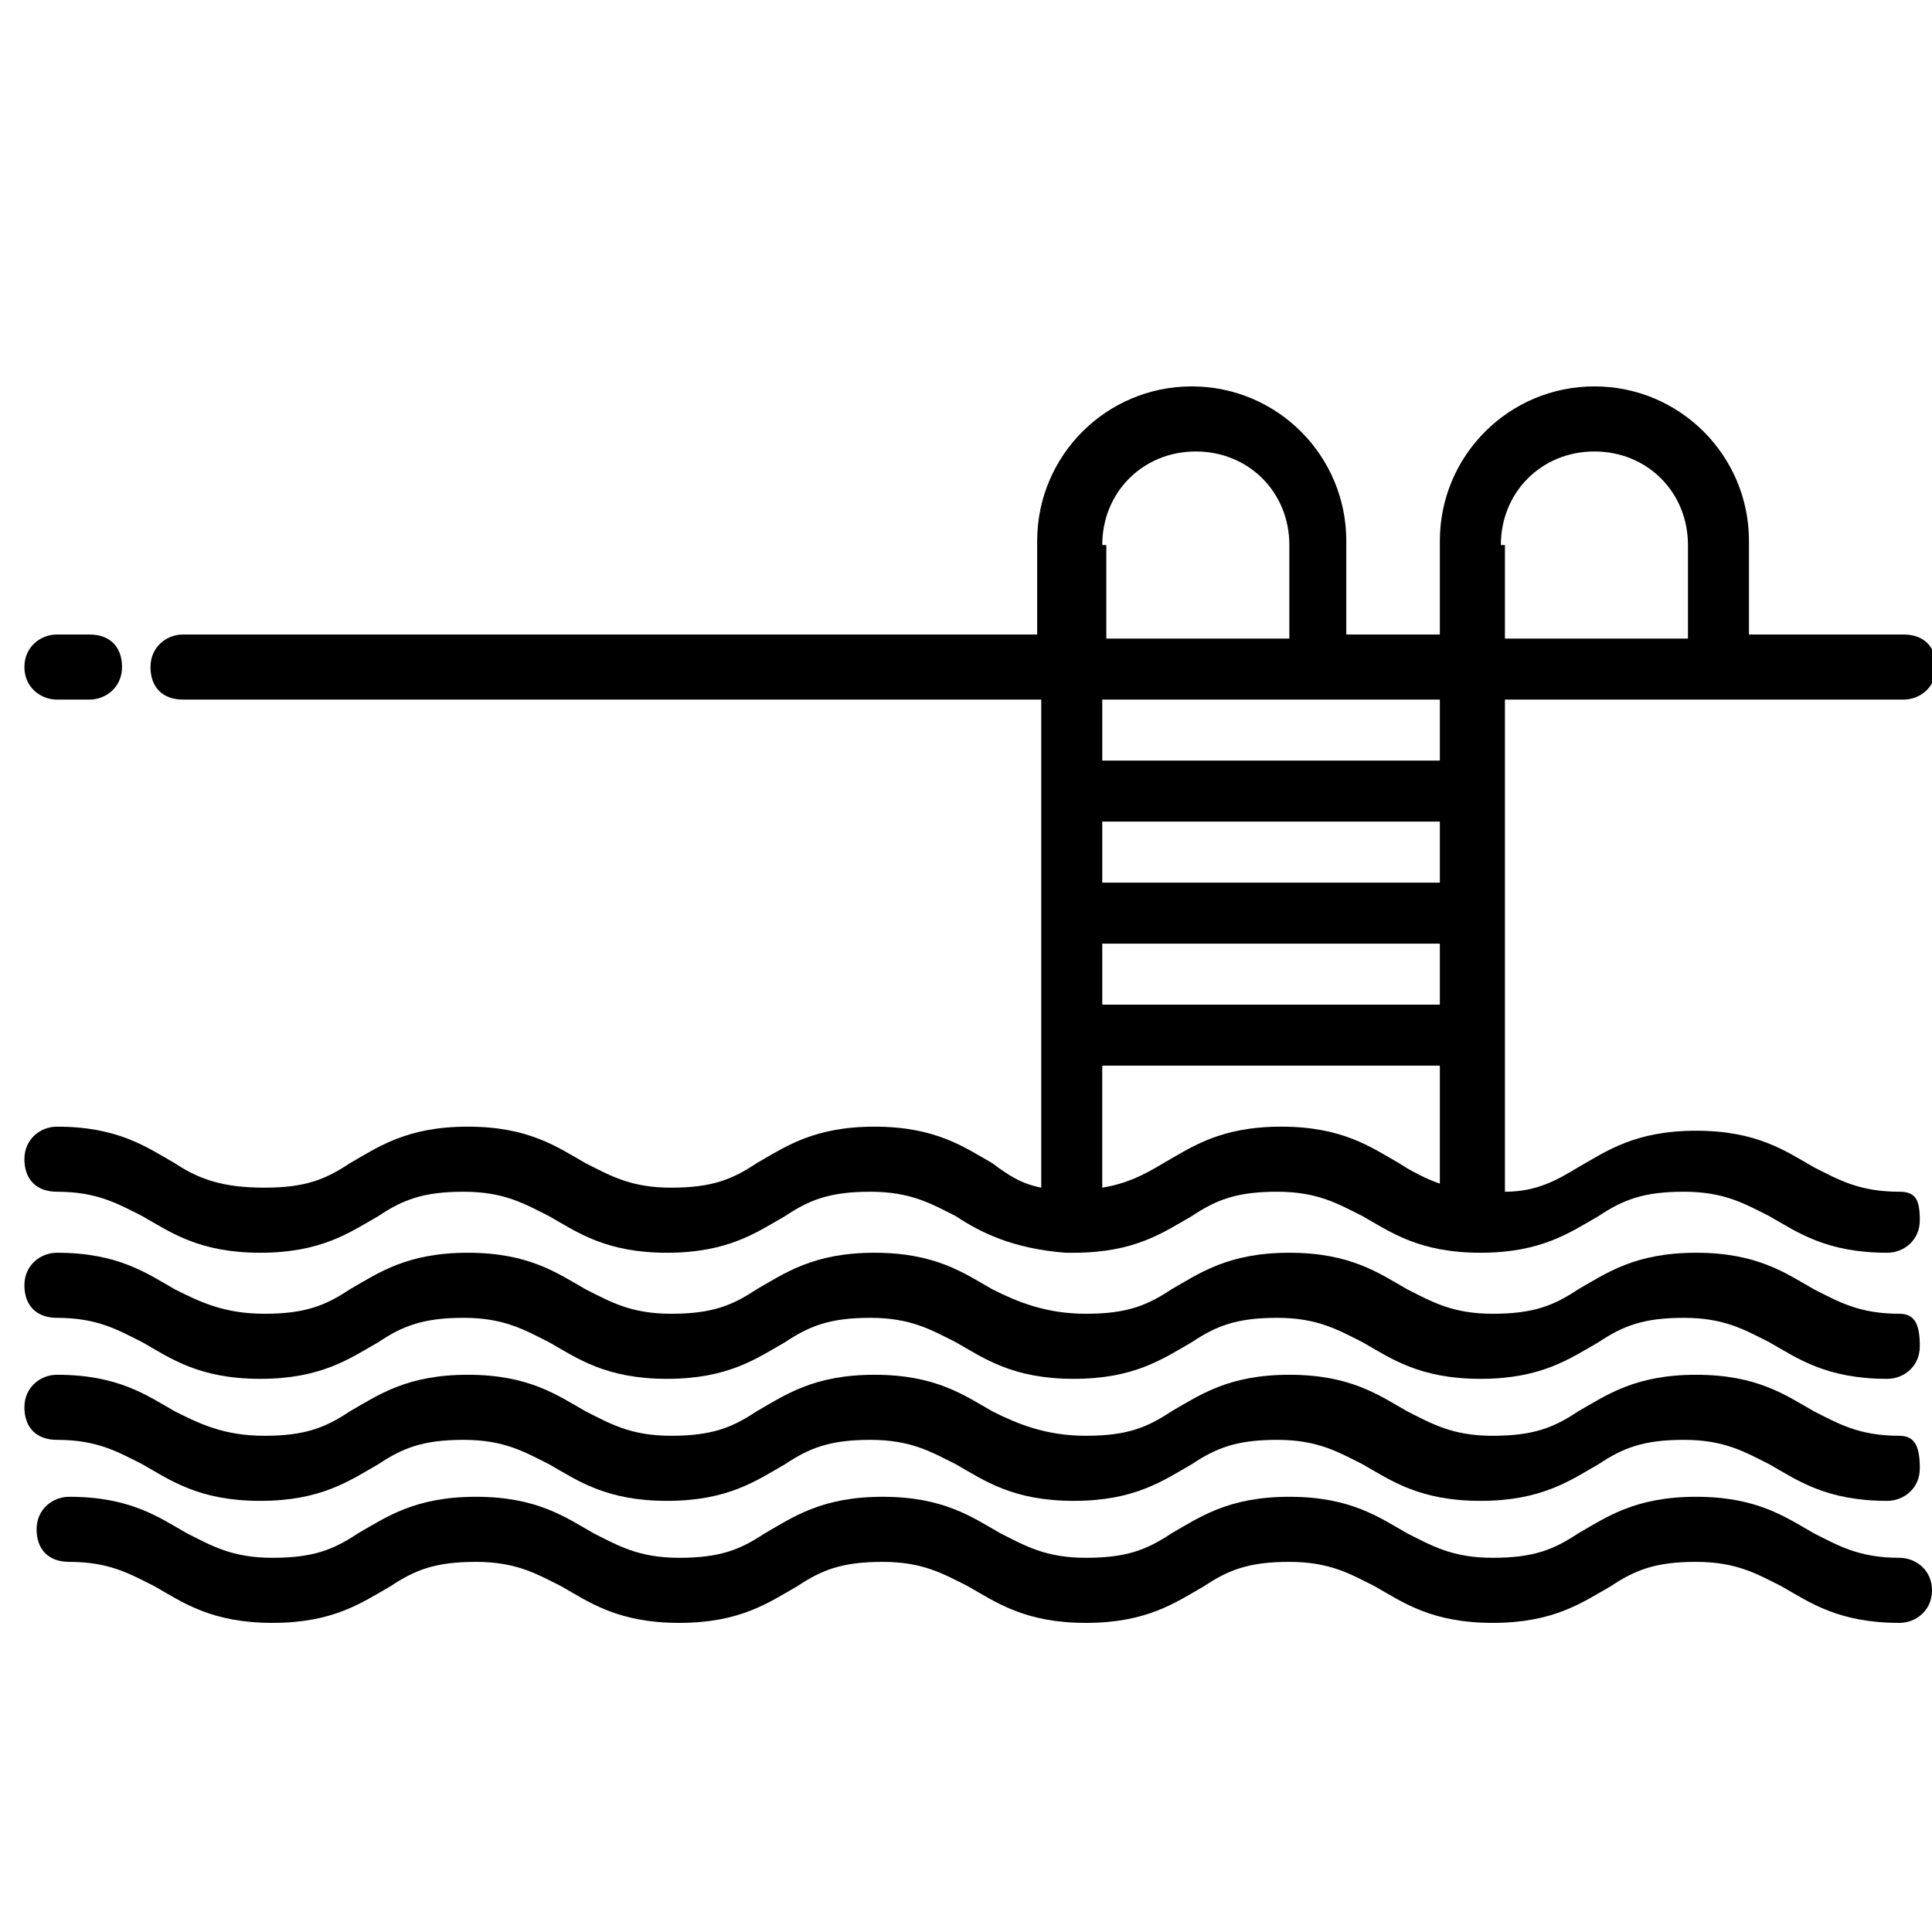
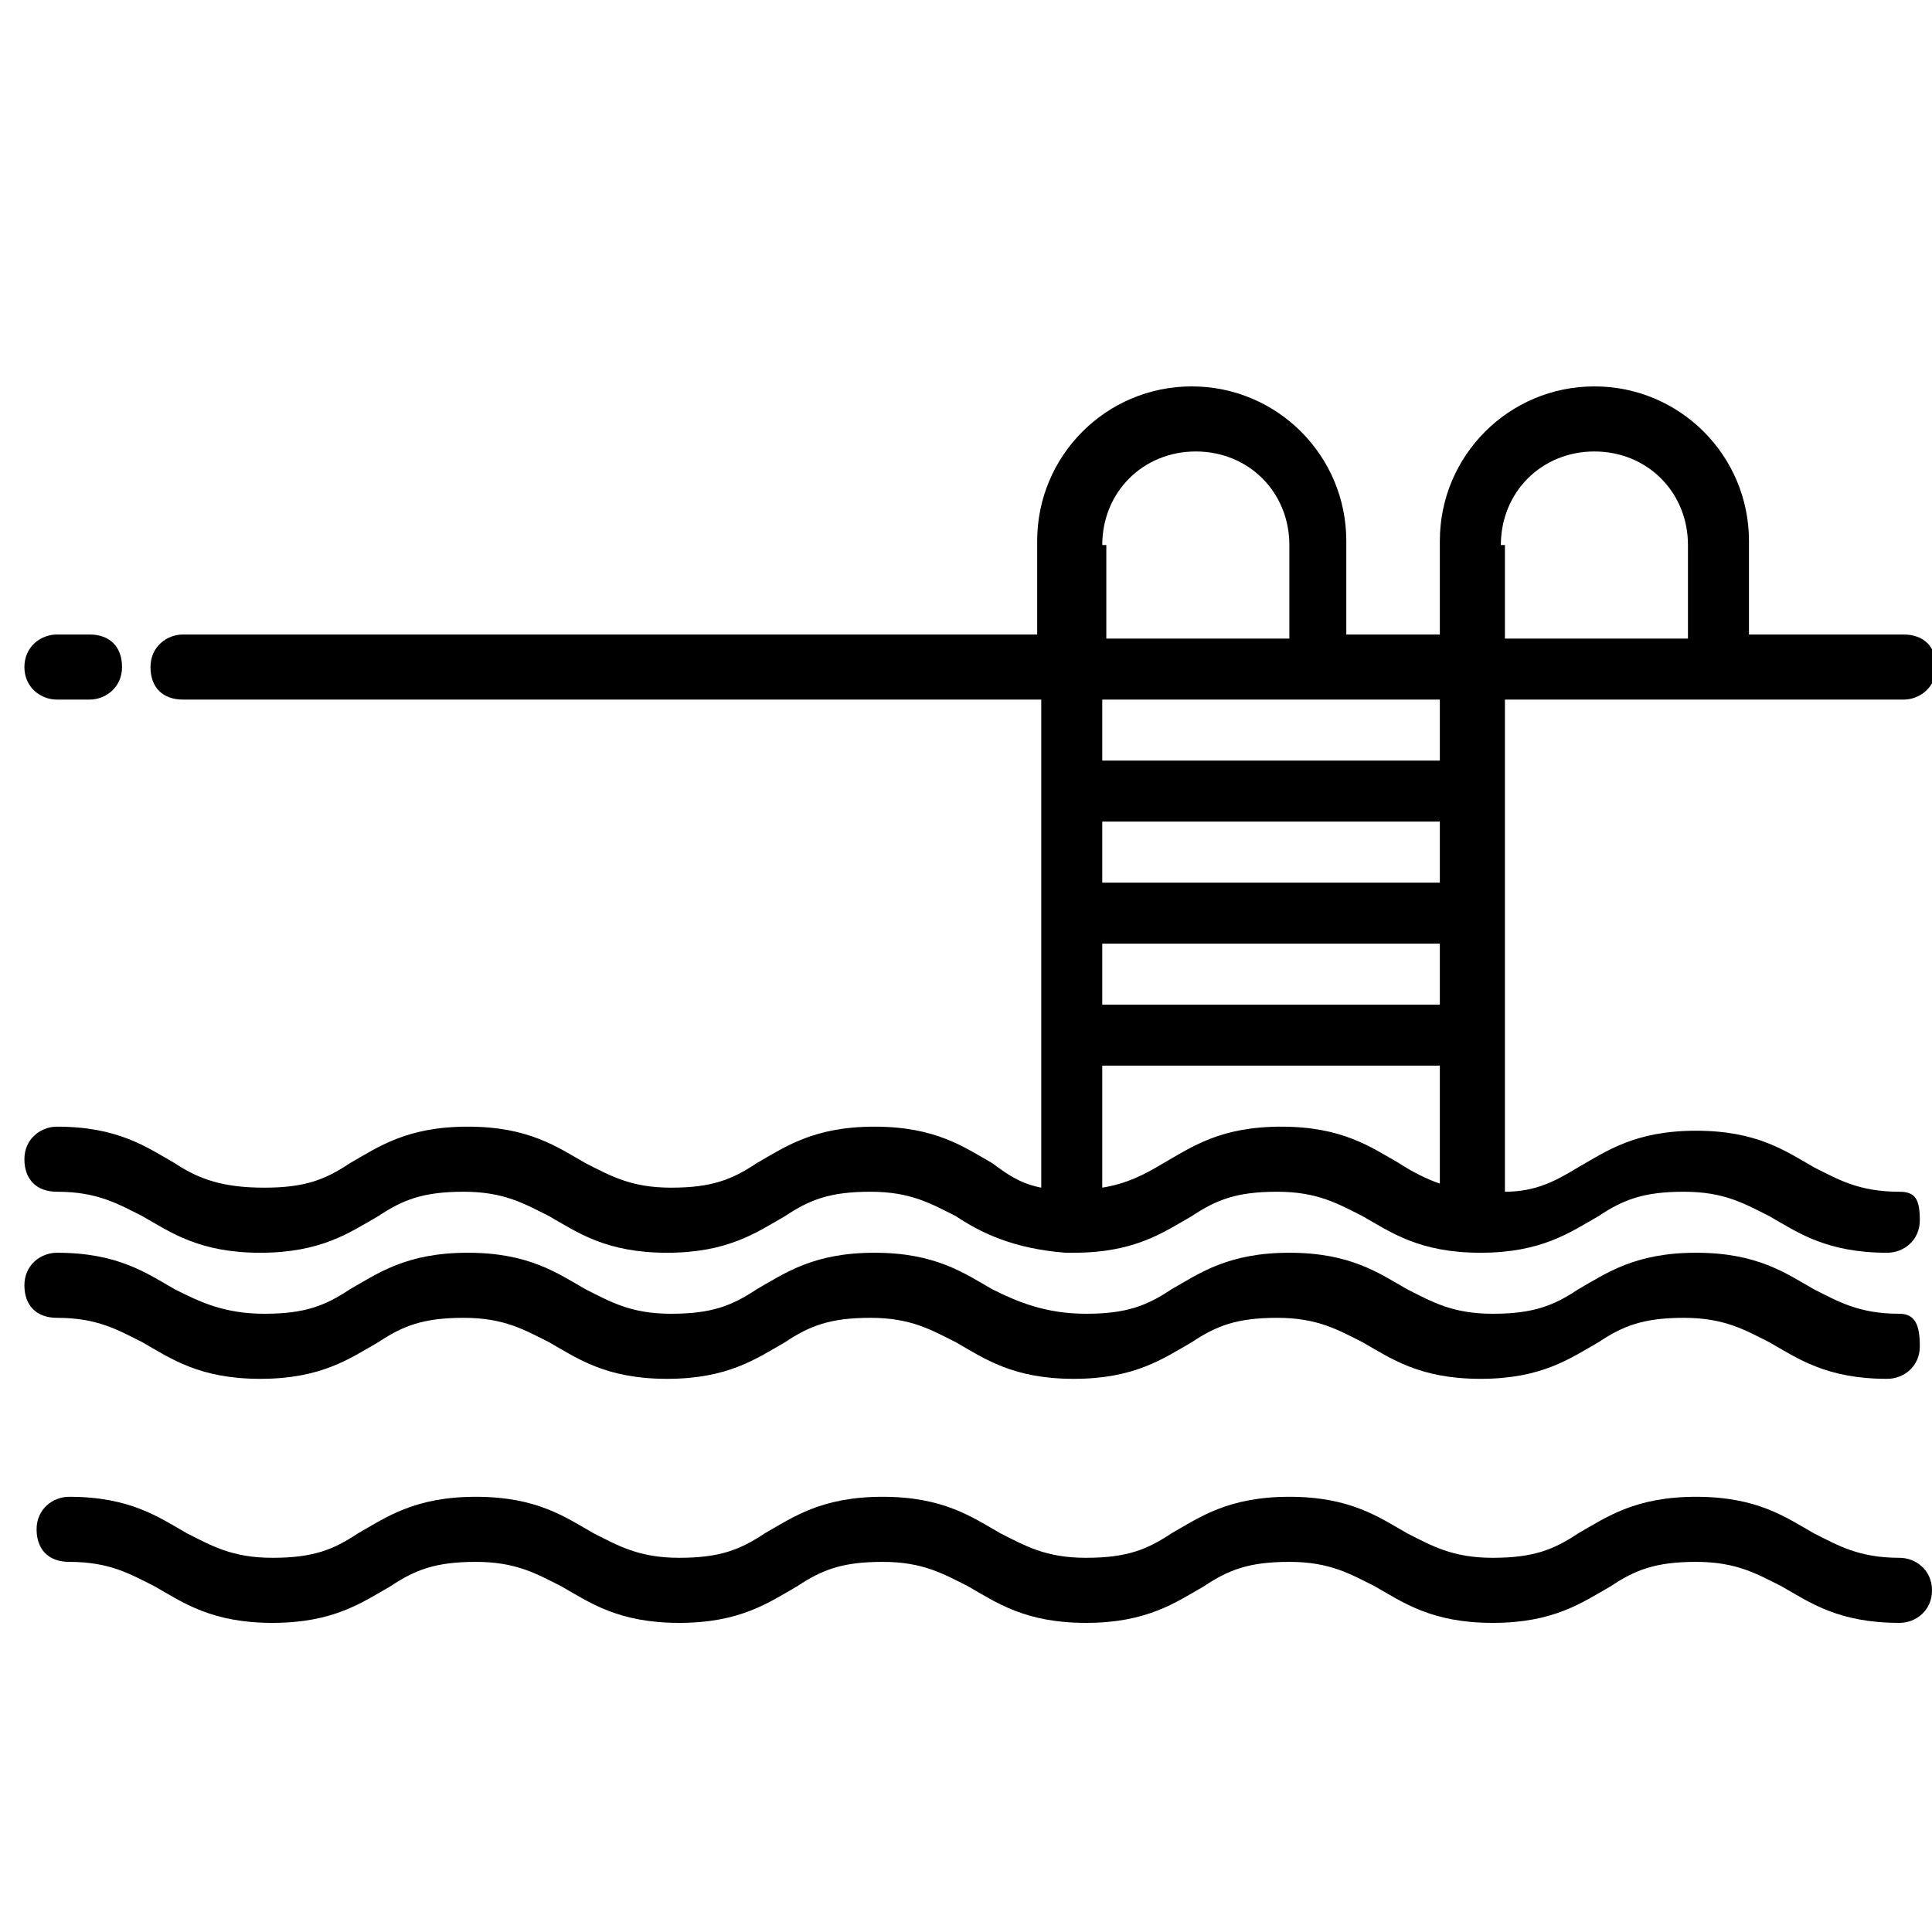
<svg xmlns="http://www.w3.org/2000/svg" version="1.1" x="0px" y="0px" viewBox="0 0 47.5 47.5" style="enable-background:new 0 0 47.5 47.5;" xml:space="preserve">
  <style type="text/css">
	.st0{display:none;}
	.st1{display:inline;}
</style>
  <g id="cheminee" class="st0">
    <g class="st1">
      <path d="M47.5,0.3H0v11h3.6v35.8h15.3h9.8h15.3V11.3h3.6V0.3z M35.7,45.2h-3c0.7-0.9,1.1-1.9,1.1-3.1c0-2.7-1-3.5-1.9-4.3    c-0.8-0.6-1.5-1.3-2.2-3.3c-0.1-0.3-0.4-0.6-0.8-0.7c-0.4-0.1-0.7,0.1-1,0.3l-1.7,2c-1.2-0.8-1.7-3.5-1.7-4.5    c0-0.4-0.3-0.8-0.8-0.9c-0.4-0.1-0.9,0.1-1.1,0.5l-2.1,4c-0.1-0.2-0.3-0.3-0.4-0.5c-0.2-0.2-0.3-0.4-0.4-0.5    c-0.2-0.3-0.5-0.4-0.9-0.4c-0.4,0-0.7,0.2-0.8,0.6c-0.6,1.3-1.3,2.2-2,3c-1.1,1.3-2.1,2.6-2.1,4.7c0,1.2,0.4,2.2,1.1,3.1h-3.1    V30.7c0-6.6,5.4-12,12-12s12,5.4,12,12L35.7,45.2L35.7,45.2z M28.6,45.2c0.1-0.3,0.2-0.7,0.2-1.1c0-0.6-0.4-1-1-1s-1,0.4-1,1    c0,0.6-0.8,1.1-1.6,1.1h-6.3c-1.7,0-3.1-1.4-3.1-3.1c0-1.4,0.7-2.2,1.7-3.4c0.5-0.6,1-1.3,1.5-2.1c0.2,0.3,0.5,0.6,0.8,1.1l1,1.6    c0.2,0.3,0.5,0.5,0.9,0.5c0.2,0,0.3,0,0.5-0.1c0.5-0.3,0.6-0.9,0.4-1.4l-0.7-1.2l1.2-2.3c0.4,1.1,1,2.3,1.9,3.1L24,39    c-0.3,0.4-0.2,1.1,0.2,1.4c0.2,0.1,0.4,0.2,0.6,0.2c0.3,0,0.6-0.1,0.8-0.4l1.6-2.2l1.1-1.3c0.7,1.4,1.5,2.1,2.2,2.6    c0.8,0.7,1.2,1,1.2,2.7c0,1.7-1.4,3.1-3.1,3.1L28.6,45.2L28.6,45.2z M41.9,45.2h-4.2V30.7c0-7.7-6.3-14-14-14s-14,6.3-14,14v14.5    H5.6v-30H35c0.6,0,1-0.4,1-1s-0.4-1-1-1H5.6v-1.8h36.3L41.9,45.2L41.9,45.2z M45.5,9.3H2v-7h43.5V9.3z" />
    </g>
  </g>
  <g id="garage" class="st0">
    <path class="st1" d="M40.2,23.9l-2.5-8.8c-0.1-0.4-0.5-0.8-0.9-0.9c-4.4-1.2-8.9-1.8-13.5-1.8c-7.8,0-13,1.8-13.2,1.9   c-0.4,0.1-0.7,0.5-0.8,0.9l-2.5,8.8c-2,0.1-3.6,1.7-3.6,3.7v10.1c0,2,1.6,3.7,3.7,3.7h0.4V43c0,2,1.6,3.7,3.7,3.7h0.8   c2,0,3.7-1.6,3.7-3.7v-1.6H32V43c0,2,1.6,3.7,3.7,3.7h0.8c2,0,3.7-1.6,3.7-3.7v3.4l0.1-5c2,0,3.7-1.6,3.7-3.7V27.6   C43.9,25.6,42.2,23.9,40.2,23.9z M41.3,37.7c0,0.6-0.5,1.1-1.1,1.1h-1.4c-0.7,0-1.3,0.6-1.3,1.3V43c0,0.6-0.5,1.1-1.1,1.1h-0.8   c-0.6,0-1.1-0.5-1.1-1.1v-2.9c0-0.7-0.6-1.3-1.3-1.3H14.2c-0.7,0-1.3,0.6-1.3,1.3V43c0,0.6-0.5,1.1-1.1,1.1H11   c-0.6,0-1.1-0.5-1.1-1.1v-2.9c0-0.7-0.6-1.3-1.3-1.3H7c-0.6,0-1.1-0.5-1.1-1.1V27.6c0-0.6,0.5-1.1,1.1-1.1h0.9   c0.6,0,1.1-0.4,1.2-0.9l2.5-9.1c1.5-0.5,5.9-1.5,11.7-1.5c4.1,0,8.2,0.5,12.1,1.6l2.5,9c0.2,0.6,0.7,0.9,1.2,0.9h1   c0.6,0,1.1,0.5,1.1,1.1L41.3,37.7L41.3,37.7z" />
    <path class="st1" d="M11.6,28.9c-2.2,0-4,1.8-4,4c0,2.2,1.8,4,4,4c2.2,0,4-1.8,4-4C15.6,30.7,13.8,28.9,11.6,28.9z M11.6,34.3   c-0.8,0-1.4-0.6-1.4-1.4c0-0.8,0.6-1.4,1.4-1.4c0.8,0,1.4,0.6,1.4,1.4C13,33.6,12.4,34.3,11.6,34.3z" />
    <path class="st1" d="M35.4,28.9c-2.2,0-4,1.8-4,4c0,2.2,1.8,4,4,4c2.2,0,4-1.8,4-4C39.4,30.7,37.6,28.9,35.4,28.9z M35.4,34.3   c-0.8,0-1.4-0.6-1.4-1.4c0-0.8,0.6-1.4,1.4-1.4c0.8,0,1.4,0.6,1.4,1.4C36.8,33.6,36.2,34.3,35.4,34.3z" />
    <path class="st1" d="M12.2,26.6h22.7c0.4,0,0.8-0.2,1-0.5c0.2-0.3,0.3-0.7,0.2-1.1l-1.5-6.3c-0.1-0.5-0.5-0.8-0.9-0.9   c-3.1-0.8-6.4-1.3-10-1.3c-6,0-10.3,1.2-10.5,1.3c-0.4,0.1-0.8,0.5-0.9,0.9L10.9,25c-0.1,0.4,0,0.8,0.2,1.1   C11.4,26.4,11.8,26.6,12.2,26.6z M14.7,20.1c1.4-0.3,4.8-1,9.1-1c3,0,5.9,0.3,8.5,1l0.9,3.9H13.8L14.7,20.1z" />
    <path class="st1" d="M47.2,13.9L24.1,1.4L1,13.9c-0.6,0.3-0.8,1-0.5,1.6c0.3,0.6,1,0.8,1.6,0.5l22-11.9l22,11.9   c0.2,0.1,0.4,0.1,0.5,0.1c0.4,0,0.8-0.2,1-0.7C48,14.9,47.8,14.2,47.2,13.9z" />
  </g>
  <g id="cuisine" class="st0">
    <path class="st1" d="M46.1,28.3H31.6v-1.4h0.7c0.4,0,0.7-0.3,0.7-0.7s-0.3-0.7-0.7-0.7h-0.7v-0.7c0-1.6,1.3-2.9,2.9-2.9   s2.9,1.3,2.9,2.9c0,0.4,0.3,0.7,0.7,0.7c0.4,0,0.7-0.3,0.7-0.7c0-2.4-1.9-4.4-4.3-4.4s-4.4,1.9-4.4,4.4v3.6H18   c0.4-0.4,0.6-0.9,0.6-1.4v-4.4c0-0.4-0.3-0.7-0.7-0.7H6.9c-0.4,0-0.7,0.3-0.7,0.7v4.4c0,0.5,0.2,1.1,0.6,1.4H1.1   c-0.4,0-0.7,0.3-0.7,0.7v17.4c0,0.4,0.3,0.7,0.7,0.7h45c0.4,0,0.7-0.3,0.7-0.7V29.1C46.8,28.7,46.5,28.3,46.1,28.3z M7.7,23.3h9.4   v3.6c0,0.4-0.3,0.7-0.7,0.7h-8c-0.4,0-0.7-0.3-0.7-0.7V23.3z M12,45.7H1.9V37H12V45.7z M12,35.6H1.9v-5.8H4c0,0.4,0.3,0.7,0.7,0.7   h4.3c0.4,0,0.7-0.3,0.7-0.7H12V35.6z M33.8,45.7H13.5v-16h20.3V45.7z M45.4,45.7H35.2V37h10.2V45.7z M45.4,35.6H35.2v-5.8h2.2   c0,0.4,0.3,0.7,0.7,0.7h4.3c0.4,0,0.7-0.3,0.7-0.7h2.2V35.6z" />
    <path class="st1" d="M14.9,40.7h17.4c0.4,0,0.7-0.3,0.7-0.7v-7.2c0-0.4-0.3-0.7-0.7-0.7H14.9c-0.4,0-0.7,0.3-0.7,0.7v7.2   C14.2,40.3,14.5,40.7,14.9,40.7z M15.6,33.4h16v5.8h-16V33.4z" />
    <path class="st1" d="M28,42.8h-8.7c-0.4,0-0.7,0.3-0.7,0.7c0,0.4,0.3,0.7,0.7,0.7H28c0.4,0,0.7-0.3,0.7-0.7   C28.7,43.2,28.4,42.8,28,42.8z" />
    <path class="st1" d="M8.4,10.7h30.4c0.4,0,0.7-0.3,0.7-0.7V0.5c0-0.4-0.3-0.7-0.7-0.7H8.4C8-0.2,7.7,0.1,7.7,0.5v9.4   C7.7,10.3,8,10.7,8.4,10.7z M24.3,1.2h13.8v8H24.3V1.2z M9.1,1.2h13.8v8H9.1V1.2z" />
    <path class="st1" d="M18.5,5.9h-5.8c-0.4,0-0.7,0.3-0.7,0.7c0,0.4,0.3,0.7,0.7,0.7h5.8c0.4,0,0.7-0.3,0.7-0.7   C19.3,6.2,18.9,5.9,18.5,5.9z" />
    <path class="st1" d="M34.5,5.9h-5.8c-0.4,0-0.7,0.3-0.7,0.7c0,0.4,0.3,0.7,0.7,0.7h5.8c0.4,0,0.7-0.3,0.7-0.7   C35.2,6.2,34.9,5.9,34.5,5.9z" />
    <path class="st1" d="M8.7,18.7c-0.6,0.3-1,1-1,1.7c0,0.4,0.3,0.7,0.7,0.7s0.7-0.3,0.7-0.7c0-0.2,0.1-0.2,0.4-0.5c0.6-0.3,1-1,1-1.7   c0-0.7-0.4-1.3-1-1.7c-0.4-0.3-0.4-0.4-0.4-0.5c0-0.2,0.1-0.2,0.4-0.5c0.6-0.3,1-1,1-1.7c0-0.4-0.3-0.7-0.7-0.7s-0.7,0.3-0.7,0.7   c0,0.2-0.1,0.2-0.4,0.5c-0.6,0.3-1,1-1,1.7c0,0.7,0.4,1.3,1,1.7C9,17.9,9.1,18,9.1,18.2S9,18.4,8.7,18.7z" />
    <path class="st1" d="M13.2,15.5c0.6-0.3,1-1,1-1.7c0-0.4-0.3-0.7-0.7-0.7s-0.7,0.3-0.7,0.7c0,0.2-0.1,0.2-0.4,0.5   c-0.6,0.3-1,1-1,1.7c0,0.7,0.4,1.3,1,1.7c0.4,0.3,0.4,0.4,0.4,0.5s-0.1,0.2-0.4,0.5c-0.6,0.3-1,1-1,1.7c0,0.4,0.3,0.7,0.7,0.7   s0.7-0.3,0.7-0.7c0-0.2,0.1-0.2,0.4-0.5c0.6-0.3,1-1,1-1.7c0-0.7-0.4-1.3-1-1.7c-0.4-0.3-0.4-0.4-0.4-0.5   C12.7,15.9,12.8,15.8,13.2,15.5z" />
    <path class="st1" d="M16.8,15.5c0.6-0.3,1-1,1-1.7c0-0.4-0.3-0.7-0.7-0.7c-0.4,0-0.7,0.3-0.7,0.7c0,0.2-0.1,0.2-0.4,0.5   c-0.6,0.3-1,1-1,1.7c0,0.7,0.4,1.3,1,1.7c0.4,0.3,0.4,0.4,0.4,0.5s-0.1,0.2-0.4,0.5c-0.6,0.3-1,1-1,1.7c0,0.4,0.3,0.7,0.7,0.7   s0.7-0.3,0.7-0.7c0-0.2,0.1-0.2,0.4-0.5c0.6-0.3,1-1,1-1.7c0-0.7-0.4-1.3-1-1.7c-0.4-0.3-0.4-0.4-0.4-0.5   C16.4,15.9,16.4,15.8,16.8,15.5z" />
  </g>
  <g id="jardin" class="st0">
    <g class="st1">
      <path d="M46,45.2h-5.4V36c3.4-0.4,6.1-3.6,6.1-7.5c0-3.8-2.6-7-5.9-7.5c0.7-0.8,1.1-1.8,1.3-2.9c0.1-0.4-0.2-0.7-0.6-0.8    c-0.4-0.1-0.7,0.2-0.8,0.6c-0.3,1.8-1.5,3.3-3.2,3.9c-0.4,0.1-0.7,0.5-0.8,0.9c-0.1,0.6-0.6,2.2-2.1,3c-1.3,0.6-2.6,0.2-3.1,0    c-0.8-0.3-1.4-0.9-1.7-1.3v-2.9l2.9-2.9c0.3-0.3,0.3-0.7,0-0.9c-0.3-0.3-0.7-0.3-0.9,0l-2,2v-4.4c0-0.4-0.3-0.7-0.7-0.7    s-0.7,0.3-0.7,0.7v3.1l-2-2c-0.3-0.3-0.7-0.3-0.9,0c-0.3,0.3-0.3,0.7,0,0.9l2.9,2.9v4.2c-0.3,0.4-0.9,1-1.7,1.3    c-0.5,0.2-1.8,0.6-3.1,0c-0.6-0.3-1.1-0.8-1.5-1.4c0.1-3-0.7-7.3-2-11.4c0.2-0.1,0.4-0.2,0.5-0.3c0.6-0.2,1-0.8,0.9-1.5    c0-0.1,0-0.2,0-0.4c0-1.4,0.9-2.5,2.2-2.9c0.6-0.2,1.1-0.7,1.1-1.4c0-2.4,1.9-4.3,4.3-4.3c2.4,0,4.3,1.9,4.3,4.3    c0,0.7,0.4,1.2,1.1,1.4c1.4,0.4,2.4,1.7,2.2,3.2c-0.1,0.6,0.3,1.2,0.9,1.5c1.3,0.5,2.3,1.5,2.8,2.7c0.1,0.3,0.5,0.5,0.9,0.4    c0.3-0.1,0.5-0.5,0.4-0.9c-0.6-1.6-1.9-2.9-3.5-3.5c0,0,0,0,0-0.1C38.3,9,36.9,7,34.9,6.5c0,0-0.1,0-0.1-0.1    c0-3.1-2.5-5.6-5.6-5.6c-3.1,0-5.6,2.5-5.6,5.7c0,0,0,0.1-0.1,0.1c-1.9,0.5-3.3,2.2-3.3,4.2c0,0.2,0,0.3,0,0.5    c0,0.1-0.4,0.2-0.5,0.3c-0.2-0.5-0.3-1-0.5-1.5c-2.9-7.6-5.8-9.2-7.7-9.2c-3.3,0-5.9,4.7-7.4,8.6c-0.1,0.3,0,0.7,0.4,0.9    c0.3,0.1,0.7,0,0.9-0.4c1.9-4.9,4.2-7.8,6.2-7.8c2.1,0,4.4,3,6.4,8.4c1.9,5,2.9,10.4,2.9,13.2c0,5.5-3.8,10-8.6,10.4v-5.4    c0,0,0,0,0,0v-2.6l2.8-2.8c0.3-0.3,0.3-0.7,0-0.9c-0.3-0.3-0.7-0.3-0.9,0l-1.8,1.8v-2.8c0-0.4-0.3-0.7-0.7-0.7    c-0.4,0-0.7,0.3-0.7,0.7v4.4v0V27L9,25.2c-0.3-0.3-0.7-0.3-0.9,0c-0.3,0.3-0.3,0.7,0,0.9l2.8,2.8v5.2c-4.8-0.4-8.6-4.9-8.6-10.4    c0-2.6,0.8-7,2.1-10.9c0.1-0.4-0.1-0.7-0.4-0.8C3.5,11.8,3.2,12,3,12.4c-1.3,4.1-2.1,8.5-2.1,11.3c0,6.3,4.4,11.4,10,11.8v9.8H1.6    c-0.4,0-0.7,0.3-0.7,0.7c0,0.4,0.3,0.7,0.7,0.7H46c0.4,0,0.7-0.3,0.7-0.7C46.6,45.5,46.3,45.2,46,45.2L46,45.2z M28.5,45.2H12.2    v-9.8c4.8-0.3,8.8-4.2,9.7-9.4c0.3,0.3,0.7,0.6,1.2,0.8c1.8,0.9,3.5,0.3,4.2,0.1c0.5-0.2,0.9-0.4,1.2-0.7V45.2z M39.2,45.2h-9.4    V26.2c0.3,0.3,0.8,0.5,1.2,0.7c0.4,0.2,1.1,0.4,2,0.4c0.1,0,0.1,0.8,0.1,1.2c0,3.9,2.7,7.1,6.1,7.5V45.2z M39.9,28    c-0.4,0-0.7,0.3-0.7,0.7v3.7v0v2.3c-2.7-0.4-4.7-3-4.7-6.1c0-0.5,0.1-1,0.1-1.4c2.1-0.7,3.2-3.1,3.4-4.1c0.5-0.2,0.9-0.4,1.3-0.7    c3.3-0.4,6,2.5,6,6.2c0,3.2-2.1,5.8-4.7,6.1v-2l2.1-2.1c0.3-0.3,0.3-0.7,0-0.9c-0.3-0.3-0.7-0.3-0.9,0l-1.2,1.2v-2.1    C40.6,28.3,40.3,28,39.9,28z" />
    </g>
  </g>
  <g id="spa" class="st0">
    <g class="st1">
      <g>
        <g>
          <path d="M47.7,24.8v-6.2H32.2v-0.8c0-2.8-2.1-5.1-4.8-5.4c1-1,1.7-2.4,1.7-3.9V2.4c0-1.3-1.1-2.4-2.4-2.4      c-0.5,0-1.1,0.2-1.5,0.5C24.7,0.2,24.1,0,23.4,0h-1.7c-1.9,0-3.4,1.5-3.4,3.4v5.1c0,1.5,0.6,2.9,1.7,3.9      c-2.7,0.3-4.8,2.6-4.8,5.4v0.8H-0.3v6.2h1.5v17h-1.5V48h48v-6.2h-1.5v-17H47.7z M19.9,3.4c0-1,0.8-1.9,1.9-1.9h1.7      c0.5,0,1,0.2,1.3,0.5l0.5,0.5l0.8-0.8c0.2-0.2,0.4-0.3,0.6-0.3c0.5,0,0.9,0.4,0.9,0.9v2.8c-0.8-0.3-1.5-0.9-1.8-1.2l-0.5-0.5      l-0.5,0.5c0,0-1.9,1.8-4.9,2.1V3.4L19.9,3.4z M19.9,8.5V7.7c2.6-0.2,4.5-1.4,5.4-2c0.5,0.4,1.4,1,2.3,1.2v1.6      c0,2.1-1.7,3.9-3.9,3.9S19.9,10.6,19.9,8.5z M16.8,17.8c0-2.1,1.7-3.9,3.9-3.9h6.2c2.1,0,3.9,1.7,3.9,3.9v0.8h-2.3V17h-1.5v1.5      h-6.2V17h-1.5v1.5h-2.3V17.8z M46.2,46.4H1.3v-3.1h44.9V46.4z M2.8,41.8v-17h3.9v17H2.8z M8.2,41.8v-17h3.9v17H8.2z M13.7,41.8      v-17h3.9v17H13.7z M19.1,41.8v-17H23v17H19.1z M24.5,41.8v-17h3.9v17H24.5z M29.9,41.8v-17h3.9v17H29.9z M40.8,26.3v-1.5h3.9v17      h-3.9V27.9h-1.5v13.9h-3.9v-17h3.9v1.5H40.8z M1.3,23.2v-3.1h44.9v3.1H1.3z" />
          <path d="M43.1,12.4c0,2.1-0.7,3.5-0.7,3.5l1.4,0.7c0-0.1,0.9-1.7,0.9-4.2c0-1.3-0.4-2.4-0.8-3.4c-0.4-0.9-0.7-1.8-0.7-2.8      c0-2,1.3-3.3,1.3-3.3l-0.5-0.5l-0.5-0.5c-0.1,0.1-1.8,1.8-1.8,4.4c0,1.3,0.4,2.4,0.8,3.4C42.7,10.5,43.1,11.4,43.1,12.4z" />
          <path d="M3.6,12.4c0,2.1-0.7,3.5-0.7,3.5l1.4,0.7c0-0.1,0.9-1.7,0.9-4.2c0-1.3-0.4-2.4-0.8-3.4C4,8.1,3.6,7.2,3.6,6.2      c0-2,1.3-3.3,1.3-3.3L4.4,2.3L3.8,1.8C3.8,1.8,2.1,3.6,2.1,6.2c0,1.3,0.4,2.4,0.8,3.4C3.3,10.5,3.6,11.4,3.6,12.4z" />
          <path d="M9.8,12.4c0,2.1-0.7,3.5-0.7,3.5l1.4,0.7c0-0.1,0.9-1.7,0.9-4.2c0-1.3-0.4-2.4-0.8-3.4c-0.4-0.9-0.7-1.8-0.7-2.8      c0-2,1.3-3.3,1.3-3.3l-0.5-0.5L10,1.8C10,1.8,8.2,3.6,8.2,6.2c0,1.3,0.4,2.4,0.8,3.4C9.4,10.5,9.8,11.4,9.8,12.4z" />
          <path d="M36.9,12.4h1.5c0-1.3-0.4-2.4-0.8-3.4c-0.4-0.9-0.7-1.8-0.7-2.8c0-2,1.3-3.3,1.3-3.3l-0.5-0.5l-0.5-0.5      c-0.1,0.1-1.8,1.8-1.8,4.4c0,1.3,0.4,2.4,0.8,3.4C36.5,10.5,36.9,11.4,36.9,12.4z" />
          <path d="M36.2,15.9l1.4,0.7c0,0,0.5-1,0.7-2.6l-1.5-0.2C36.6,15.1,36.2,15.9,36.2,15.9z" />
        </g>
      </g>
    </g>
  </g>
  <g id="piscine">
    <g>
      <path d="M46.7,29.3c-1,0-1.5-0.3-2.1-0.6c-0.7-0.4-1.4-0.9-2.9-0.9s-2.2,0.5-2.9,0.9c-0.5,0.3-1,0.6-1.8,0.6V17.2h9.8    c0.4,0,0.8-0.3,0.8-0.8s-0.3-0.8-0.8-0.8H43v-2.3c0-2.1-1.7-3.8-3.8-3.8s-3.8,1.7-3.8,3.8v2.3h-2.3v-2.3c0-2.1-1.7-3.8-3.8-3.8    s-3.8,1.7-3.8,3.8v2.3H4.5c-0.4,0-0.8,0.3-0.8,0.8s0.3,0.8,0.8,0.8h21.1v12c-0.5-0.1-0.8-0.3-1.2-0.6c-0.7-0.4-1.4-0.9-2.9-0.9    c-1.5,0-2.2,0.5-2.9,0.9c-0.6,0.4-1.1,0.6-2.1,0.6s-1.5-0.3-2.1-0.6c-0.7-0.4-1.4-0.9-2.9-0.9s-2.2,0.5-2.9,0.9    c-0.6,0.4-1.1,0.6-2.1,0.6S4.9,29,4.3,28.6c-0.7-0.4-1.4-0.9-2.9-0.9c-0.4,0-0.8,0.3-0.8,0.8s0.3,0.8,0.8,0.8c1,0,1.5,0.3,2.1,0.6    c0.7,0.4,1.4,0.9,2.9,0.9s2.2-0.5,2.9-0.9c0.6-0.4,1.1-0.6,2.1-0.6s1.5,0.3,2.1,0.6c0.7,0.4,1.4,0.9,2.9,0.9s2.2-0.5,2.9-0.9    c0.6-0.4,1.1-0.6,2.1-0.6s1.5,0.3,2.1,0.6c0.6,0.4,1.4,0.8,2.7,0.9c0,0,0.1,0,0.1,0c0,0,0,0,0,0c0,0,0.1,0,0.1,0    c1.5,0,2.2-0.5,2.9-0.9c0.6-0.4,1.1-0.6,2.1-0.6s1.5,0.3,2.1,0.6c0.7,0.4,1.4,0.9,2.9,0.9c1.5,0,2.2-0.5,2.9-0.9    c0.6-0.4,1.1-0.6,2.1-0.6s1.5,0.3,2.1,0.6c0.7,0.4,1.4,0.9,2.9,0.9c0.4,0,0.8-0.3,0.8-0.8S47.1,29.3,46.7,29.3L46.7,29.3z     M36.9,13.4c0-1.3,1-2.3,2.3-2.3s2.3,1,2.3,2.3v2.3h-4.5V13.4z M27.1,13.4c0-1.3,1-2.3,2.3-2.3c1.3,0,2.3,1,2.3,2.3v2.3h-4.5V13.4    z M35.4,29.1c-0.3-0.1-0.7-0.3-1-0.5c-0.7-0.4-1.4-0.9-2.9-0.9c-1.5,0-2.2,0.5-2.9,0.9c-0.5,0.3-0.9,0.5-1.5,0.6v-3h8.3V29.1z     M35.4,24.7h-8.3v-1.5h8.3V24.7z M35.4,21.7h-8.3v-1.5h8.3V21.7z M35.4,18.7h-8.3v-1.5h8.3V18.7z" />
      <path d="M46.7,32.3c-1,0-1.5-0.3-2.1-0.6c-0.7-0.4-1.4-0.9-2.9-0.9s-2.2,0.5-2.9,0.9c-0.6,0.4-1.1,0.6-2.1,0.6s-1.5-0.3-2.1-0.6    c-0.7-0.4-1.4-0.9-2.9-0.9c-1.5,0-2.2,0.5-2.9,0.9c-0.6,0.4-1.1,0.6-2.1,0.6S25,32,24.4,31.7c-0.7-0.4-1.4-0.9-2.9-0.9    c-1.5,0-2.2,0.5-2.9,0.9c-0.6,0.4-1.1,0.6-2.1,0.6s-1.5-0.3-2.1-0.6c-0.7-0.4-1.4-0.9-2.9-0.9s-2.2,0.5-2.9,0.9    c-0.6,0.4-1.1,0.6-2.1,0.6S4.9,32,4.3,31.7c-0.7-0.4-1.4-0.9-2.9-0.9c-0.4,0-0.8,0.3-0.8,0.8s0.3,0.8,0.8,0.8c1,0,1.5,0.3,2.1,0.6    c0.7,0.4,1.4,0.9,2.9,0.9s2.2-0.5,2.9-0.9c0.6-0.4,1.1-0.6,2.1-0.6s1.5,0.3,2.1,0.6c0.7,0.4,1.4,0.9,2.9,0.9s2.2-0.5,2.9-0.9    c0.6-0.4,1.1-0.6,2.1-0.6s1.5,0.3,2.1,0.6c0.7,0.4,1.4,0.9,2.9,0.9c1.5,0,2.2-0.5,2.9-0.9c0.6-0.4,1.1-0.6,2.1-0.6    s1.5,0.3,2.1,0.6c0.7,0.4,1.4,0.9,2.9,0.9s2.2-0.5,2.9-0.9c0.6-0.4,1.1-0.6,2.1-0.6c1,0,1.5,0.3,2.1,0.6c0.7,0.4,1.4,0.9,2.9,0.9    c0.4,0,0.8-0.3,0.8-0.8S47.1,32.3,46.7,32.3L46.7,32.3z" />
-       <path d="M46.7,35.3c-1,0-1.5-0.3-2.1-0.6c-0.7-0.4-1.4-0.9-2.9-0.9s-2.2,0.5-2.9,0.9c-0.6,0.4-1.1,0.6-2.1,0.6s-1.5-0.3-2.1-0.6    c-0.7-0.4-1.4-0.9-2.9-0.9c-1.5,0-2.2,0.5-2.9,0.9c-0.6,0.4-1.1,0.6-2.1,0.6S25,35,24.4,34.7c-0.7-0.4-1.4-0.9-2.9-0.9    c-1.5,0-2.2,0.5-2.9,0.9c-0.6,0.4-1.1,0.6-2.1,0.6s-1.5-0.3-2.1-0.6c-0.7-0.4-1.4-0.9-2.9-0.9s-2.2,0.5-2.9,0.9    c-0.6,0.4-1.1,0.6-2.1,0.6S4.9,35,4.3,34.7c-0.7-0.4-1.4-0.9-2.9-0.9c-0.4,0-0.8,0.3-0.8,0.8s0.3,0.8,0.8,0.8c1,0,1.5,0.3,2.1,0.6    c0.7,0.4,1.4,0.9,2.9,0.9s2.2-0.5,2.9-0.9c0.6-0.4,1.1-0.6,2.1-0.6s1.5,0.3,2.1,0.6c0.7,0.4,1.4,0.9,2.9,0.9s2.2-0.5,2.9-0.9    c0.6-0.4,1.1-0.6,2.1-0.6s1.5,0.3,2.1,0.6c0.7,0.4,1.4,0.9,2.9,0.9c1.5,0,2.2-0.5,2.9-0.9c0.6-0.4,1.1-0.6,2.1-0.6    s1.5,0.3,2.1,0.6c0.7,0.4,1.4,0.9,2.9,0.9s2.2-0.5,2.9-0.9c0.6-0.4,1.1-0.6,2.1-0.6c1,0,1.5,0.3,2.1,0.6c0.7,0.4,1.4,0.9,2.9,0.9    c0.4,0,0.8-0.3,0.8-0.8S47.1,35.3,46.7,35.3L46.7,35.3z" />
      <path d="M46.7,38.3c-1,0-1.5-0.3-2.1-0.6c-0.7-0.4-1.4-0.9-2.9-0.9s-2.2,0.5-2.9,0.9c-0.6,0.4-1.1,0.6-2.1,0.6s-1.5-0.3-2.1-0.6    c-0.7-0.4-1.4-0.9-2.9-0.9c-1.5,0-2.2,0.5-2.9,0.9c-0.6,0.4-1.1,0.6-2.1,0.6s-1.5-0.3-2.1-0.6c-0.7-0.4-1.4-0.9-2.9-0.9    c-1.5,0-2.2,0.5-2.9,0.9c-0.6,0.4-1.1,0.6-2.1,0.6s-1.5-0.3-2.1-0.6c-0.7-0.4-1.4-0.9-2.9-0.9s-2.2,0.5-2.9,0.9    c-0.6,0.4-1.1,0.6-2.1,0.6s-1.5-0.3-2.1-0.6c-0.7-0.4-1.4-0.9-2.9-0.9c-0.4,0-0.8,0.3-0.8,0.8s0.3,0.8,0.8,0.8    c1,0,1.5,0.3,2.1,0.6c0.7,0.4,1.4,0.9,2.9,0.9s2.2-0.5,2.9-0.9c0.6-0.4,1.1-0.6,2.1-0.6s1.5,0.3,2.1,0.6c0.7,0.4,1.4,0.9,2.9,0.9    s2.2-0.5,2.9-0.9c0.6-0.4,1.1-0.6,2.1-0.6s1.5,0.3,2.1,0.6c0.7,0.4,1.4,0.9,2.9,0.9c1.5,0,2.2-0.5,2.9-0.9    c0.6-0.4,1.1-0.6,2.1-0.6s1.5,0.3,2.1,0.6c0.7,0.4,1.4,0.9,2.9,0.9s2.2-0.5,2.9-0.9c0.6-0.4,1.1-0.6,2.1-0.6c1,0,1.5,0.3,2.1,0.6    c0.7,0.4,1.4,0.9,2.9,0.9c0.4,0,0.8-0.3,0.8-0.8S47.1,38.3,46.7,38.3L46.7,38.3z" />
      <path d="M1.4,17.2h0.8c0.4,0,0.8-0.3,0.8-0.8s-0.3-0.8-0.8-0.8H1.4c-0.4,0-0.8,0.3-0.8,0.8S1,17.2,1.4,17.2z" />
    </g>
  </g>
</svg>